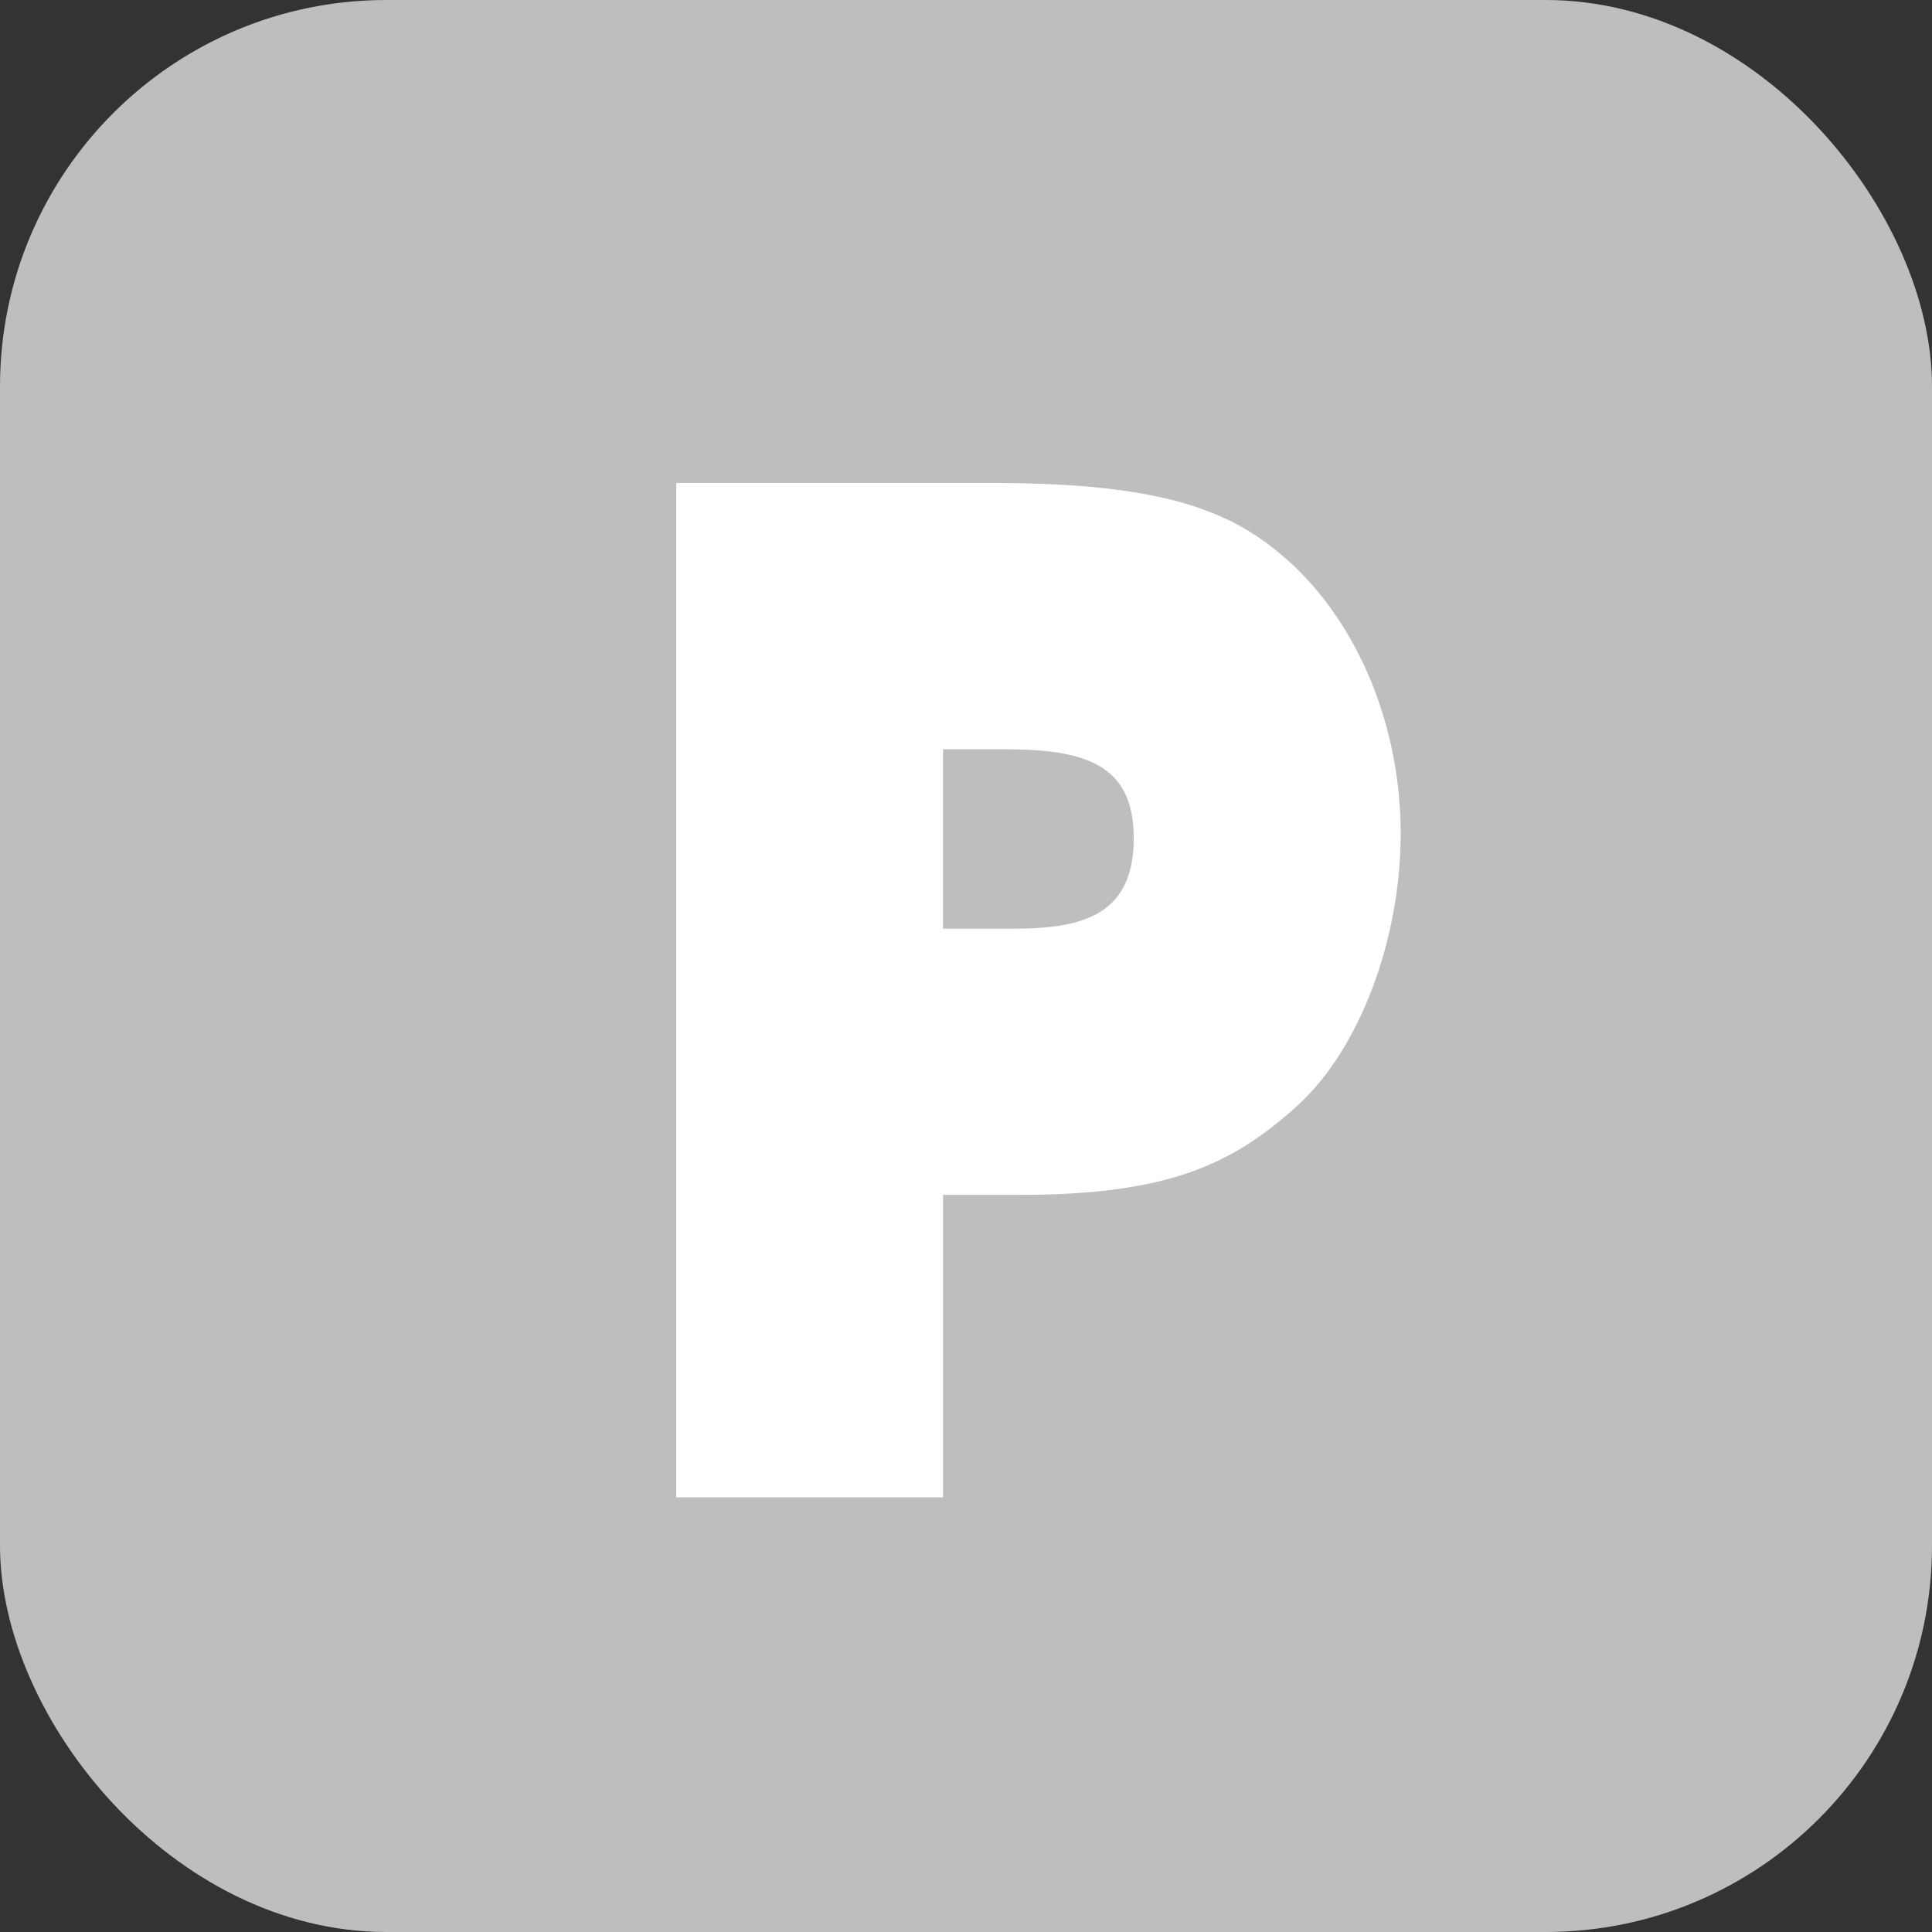
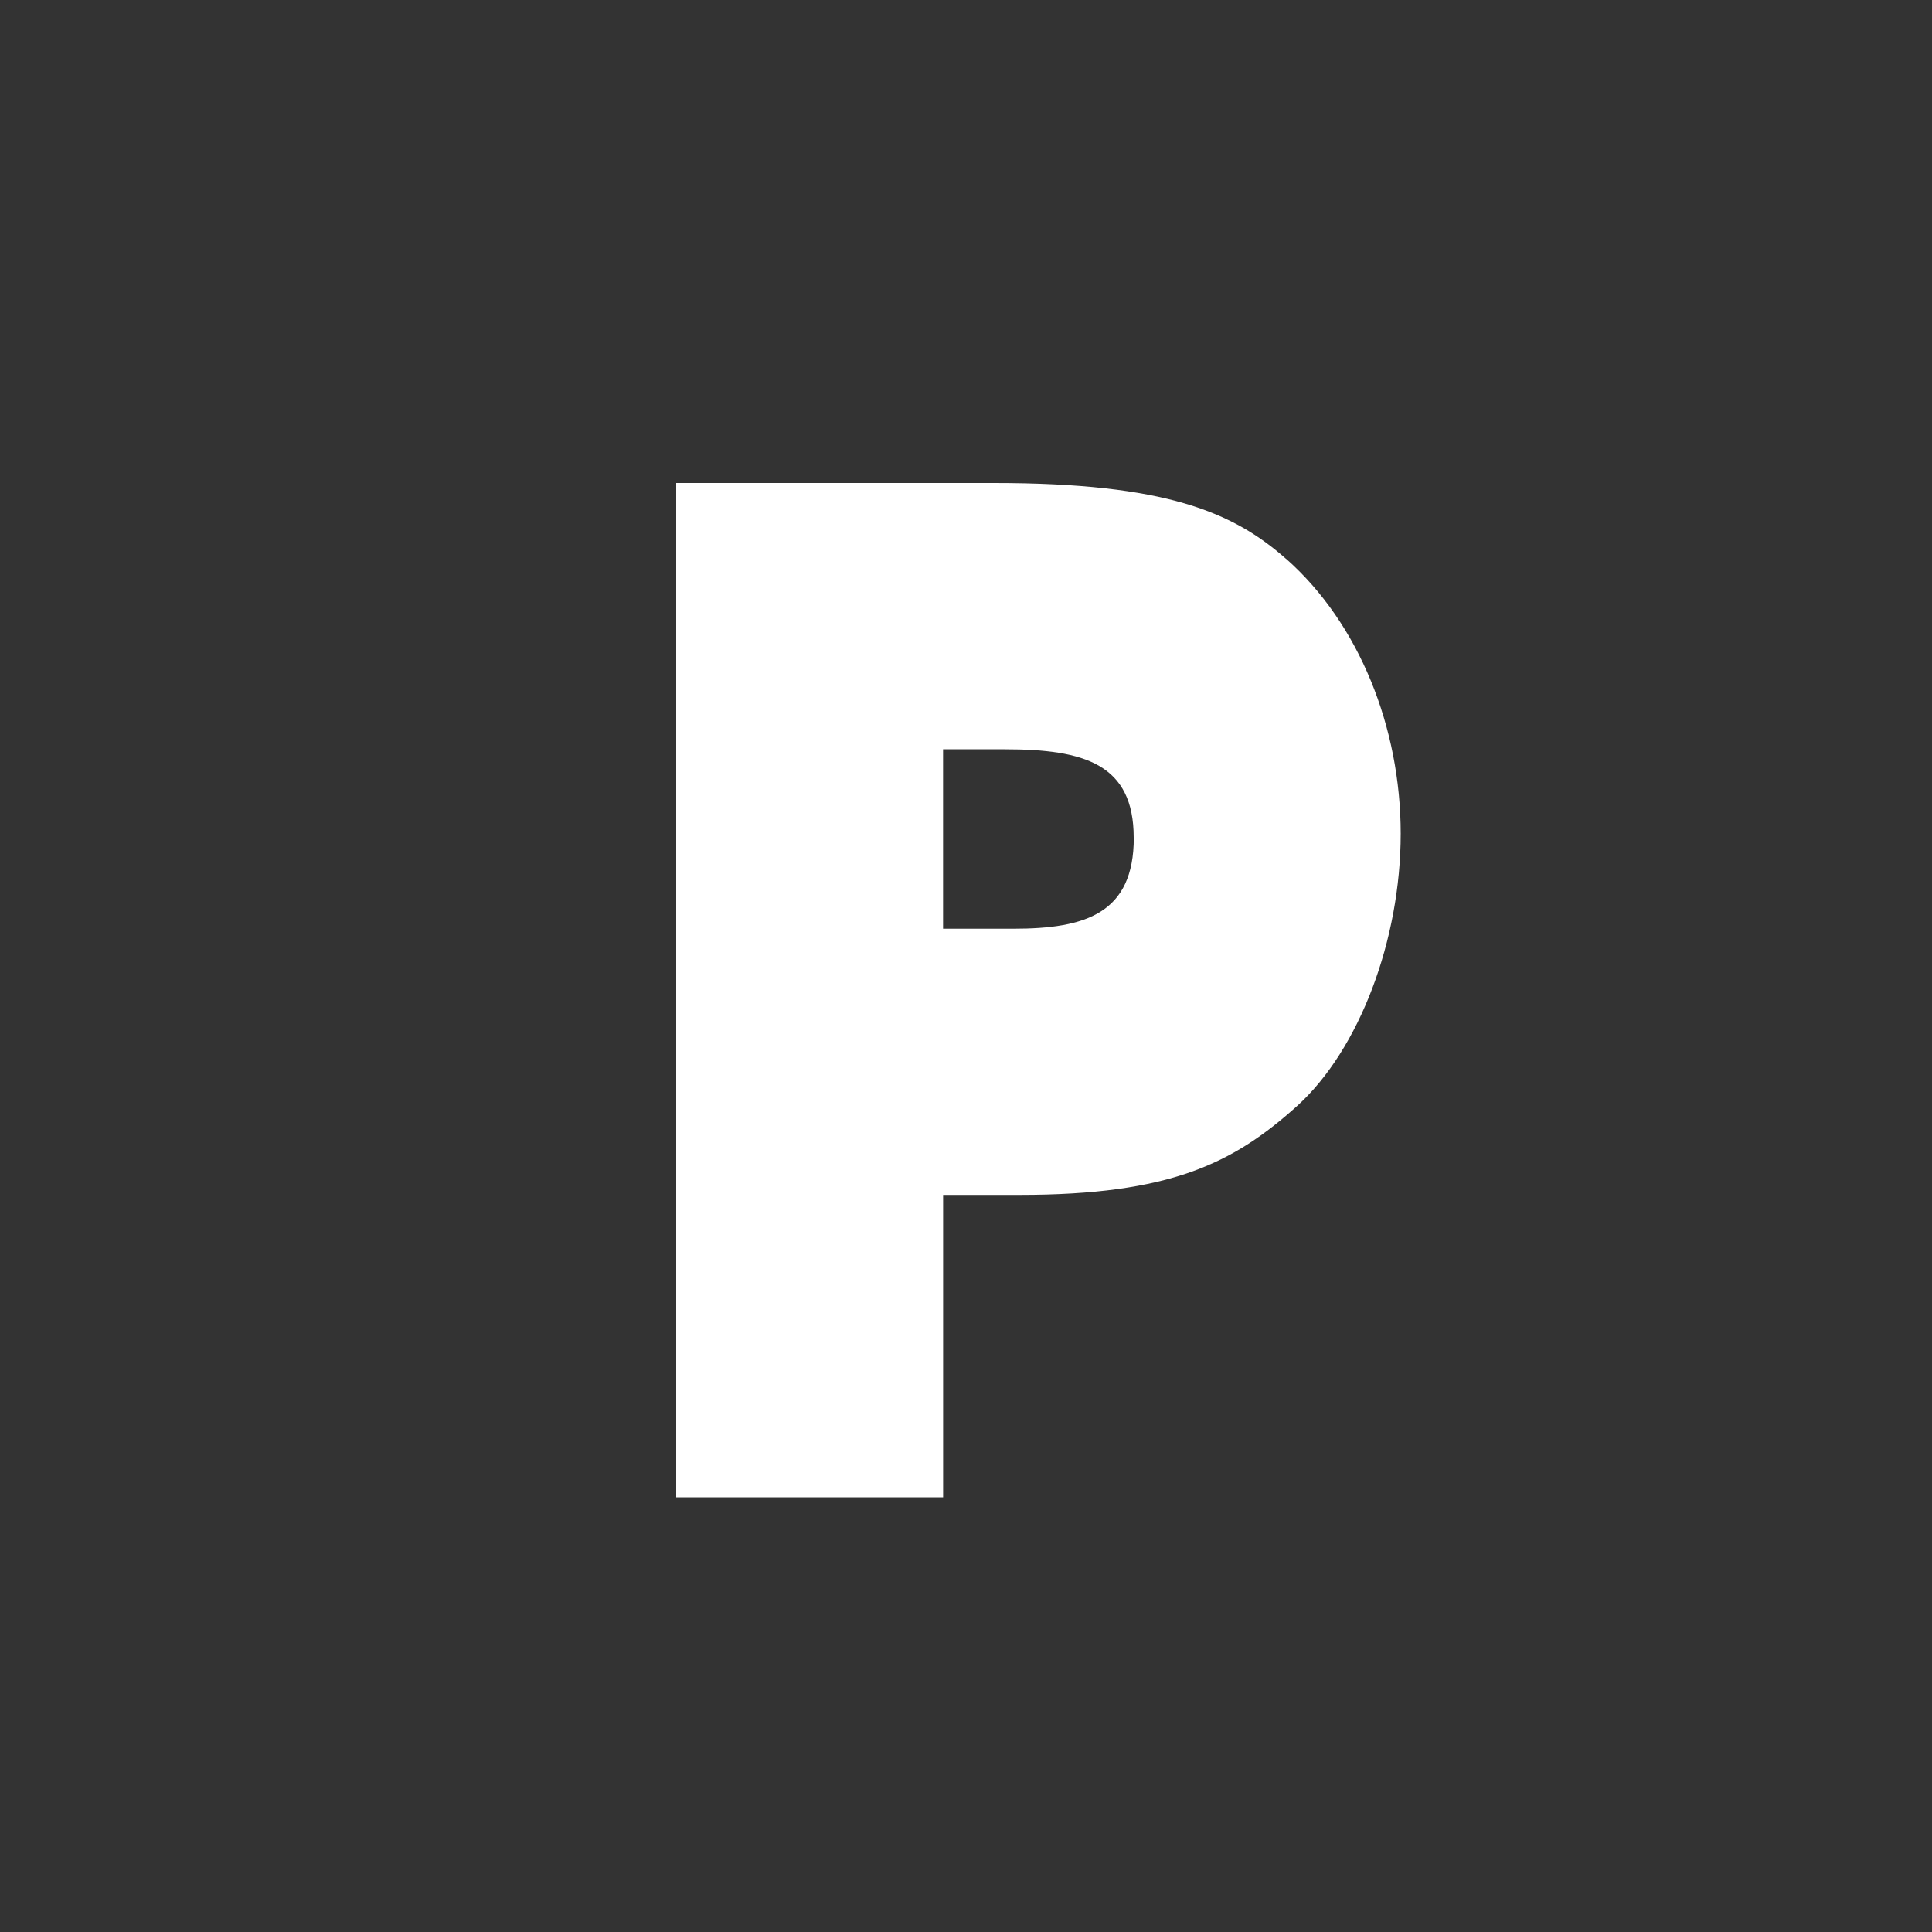
<svg xmlns="http://www.w3.org/2000/svg" width="40" height="40" viewBox="0 0 40 40" fill="none">
  <rect x="0" y="0" width="40" height="40" fill="#333333" stroke="none" />
-   <rect width="40" height="40" rx="8" fill="#BCBEC0" />
  <path d="M26.632 11.575C25.532 10.602 24.136 10 20.581 10H14V31H19.526V24.739H21.109C24.224 24.739 25.534 24.09 26.865 22.889C28.142 21.725 29 19.463 29 17.26C29 15.058 28.137 12.906 26.632 11.573V11.575ZM23.474 17.343C23.474 18.909 22.479 19.228 20.983 19.228H19.525V15.513H20.805C22.451 15.513 23.472 15.819 23.472 17.343H23.474Z" fill="white" />
</svg>